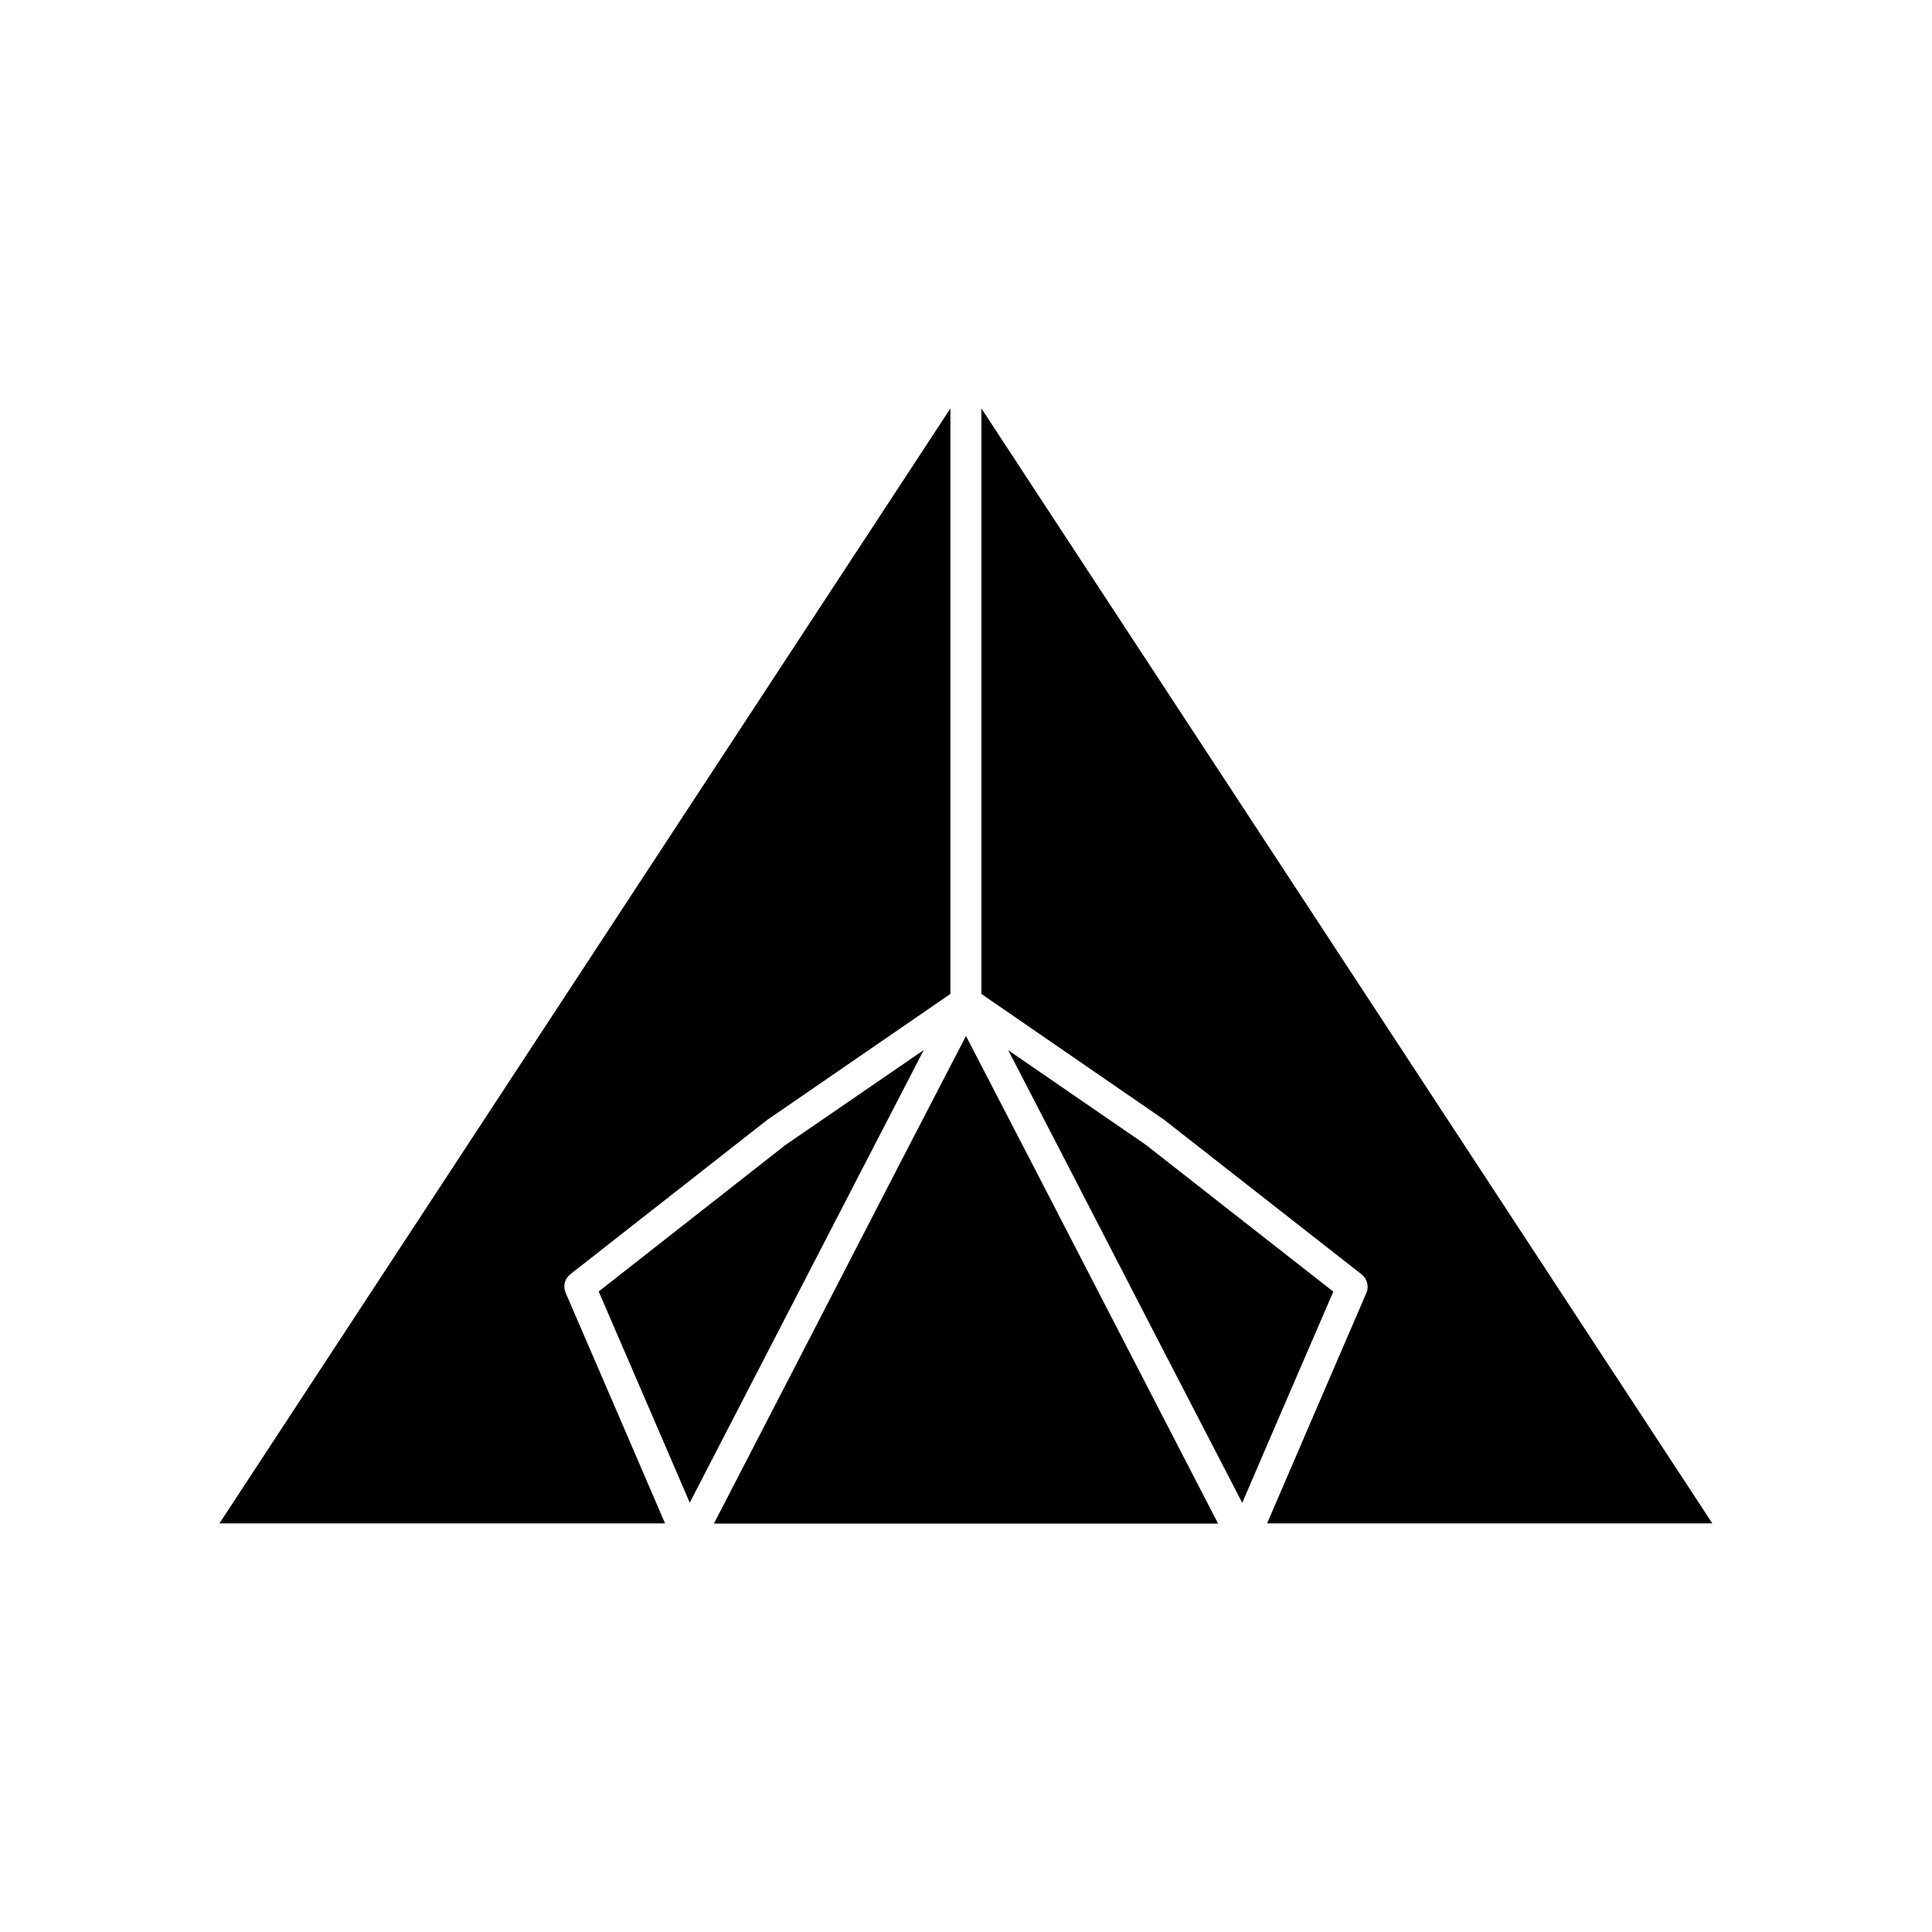
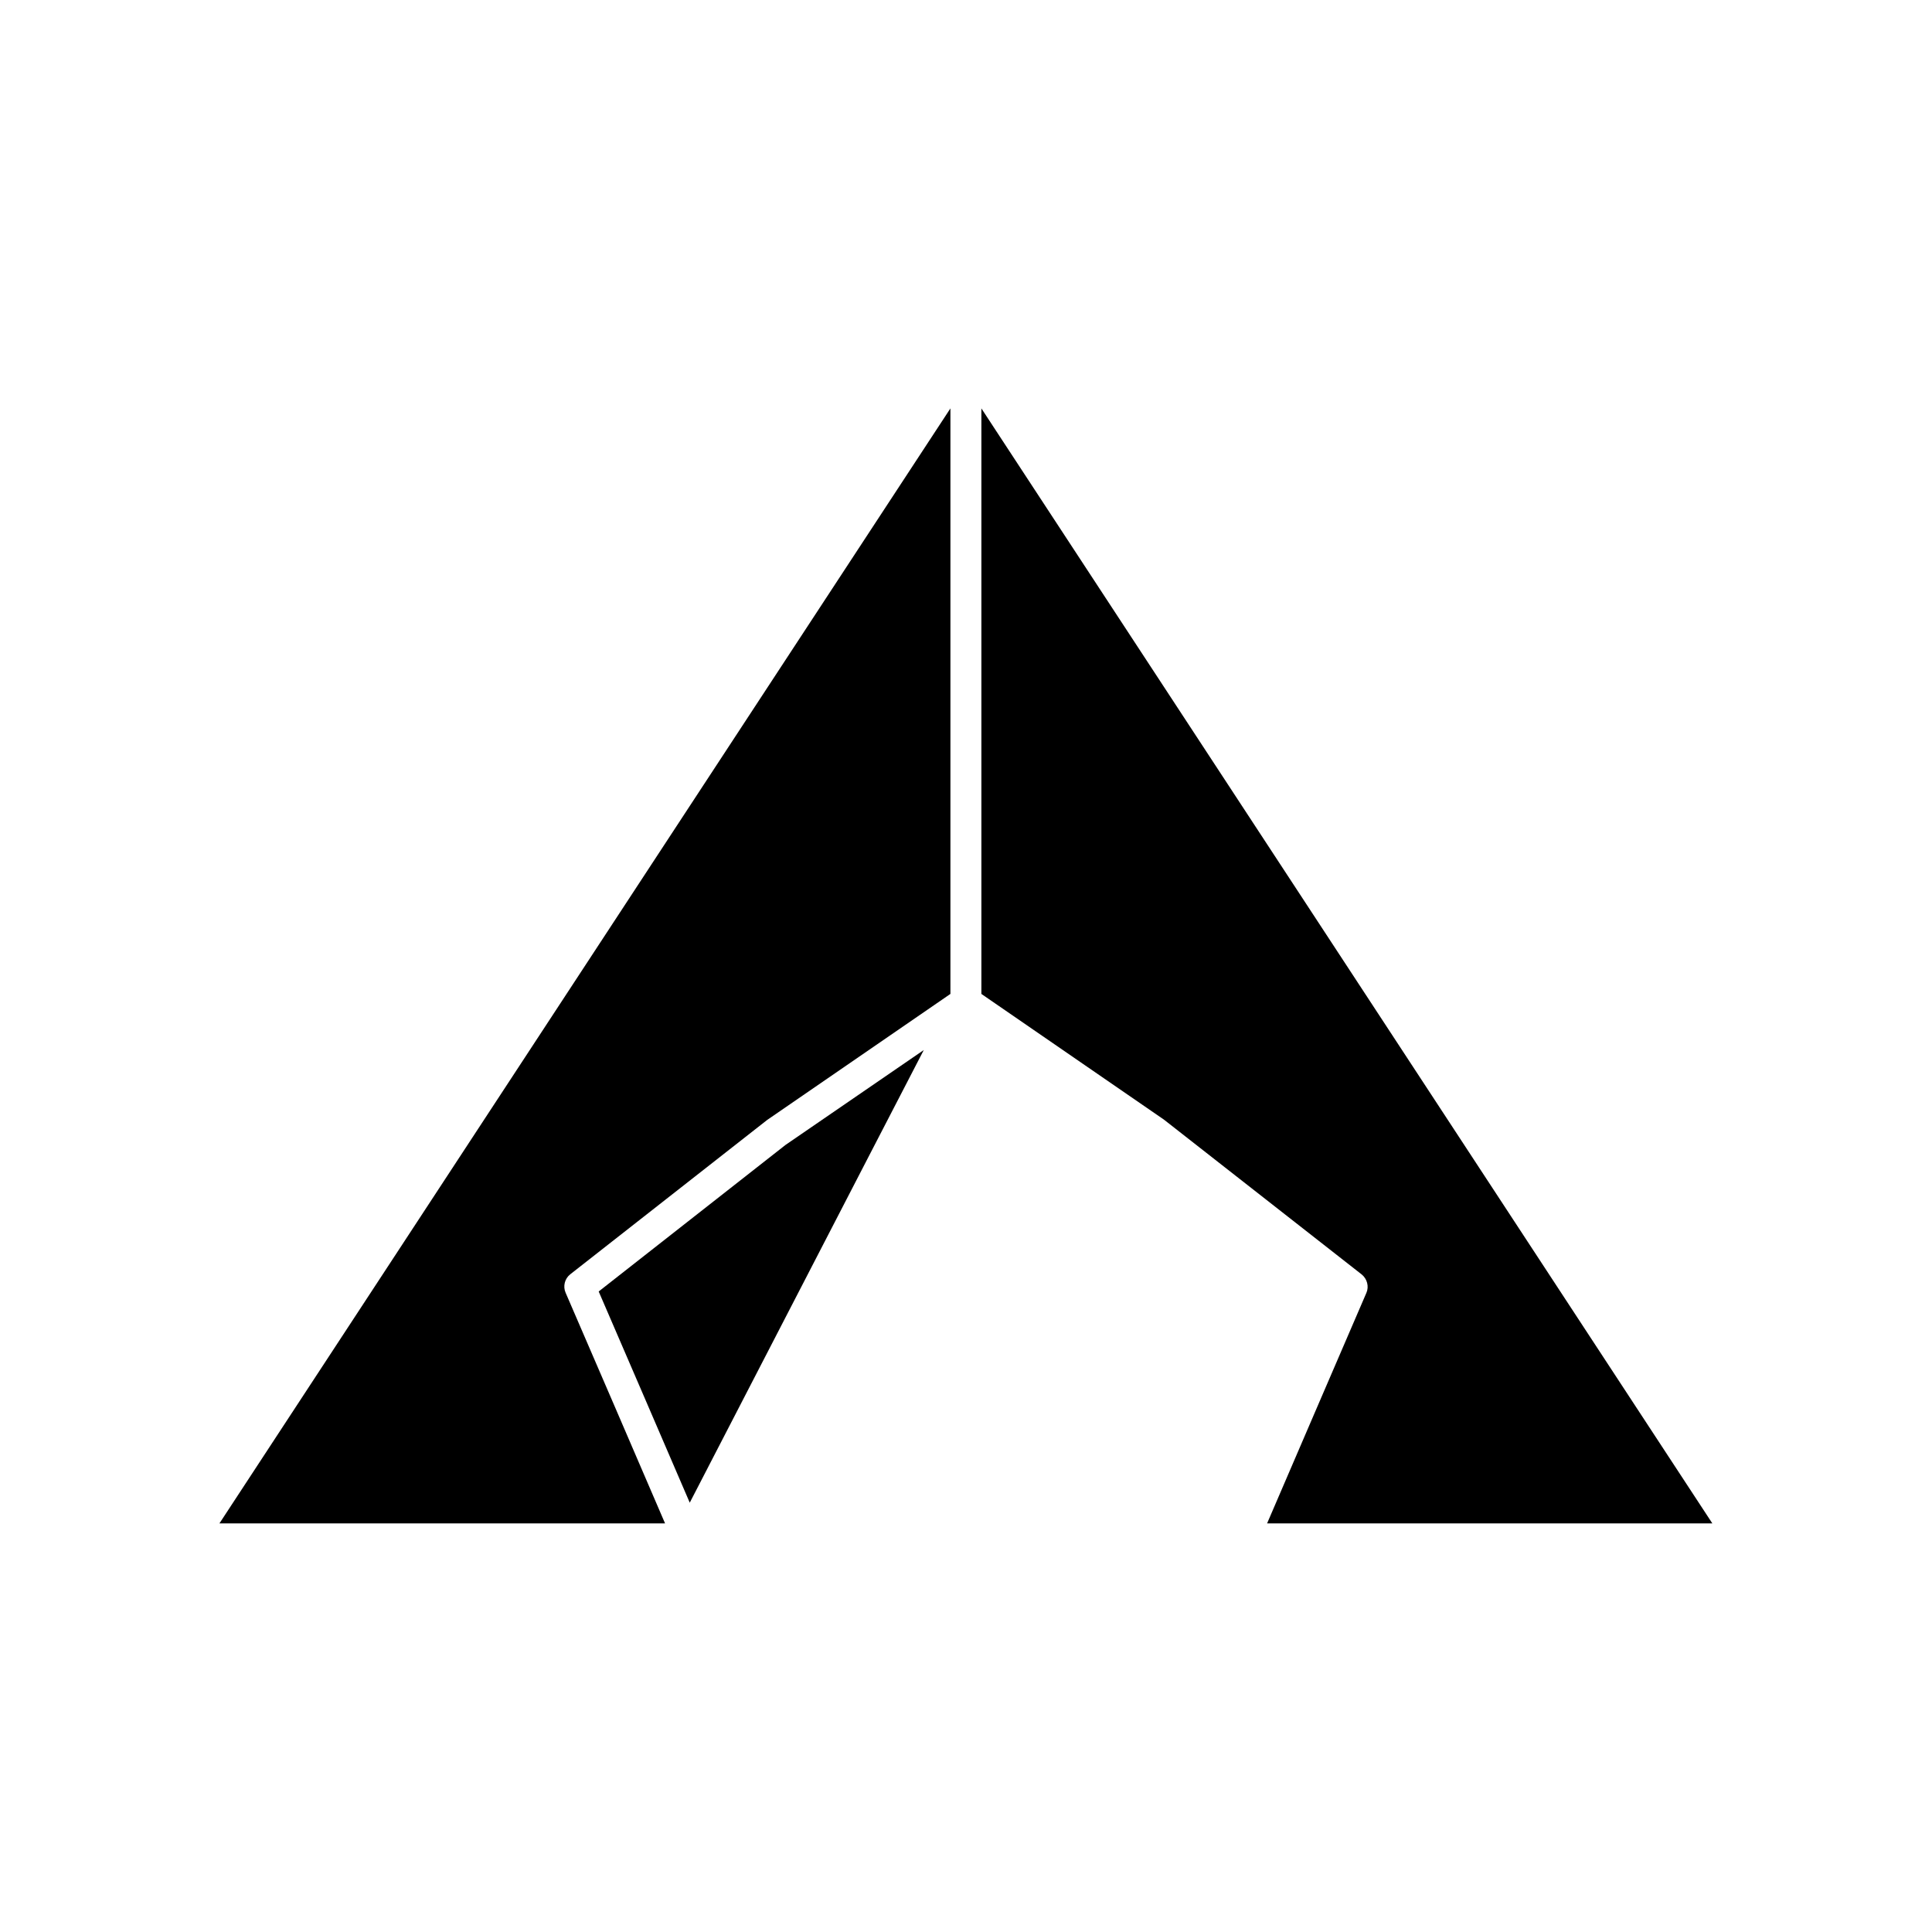
<svg xmlns="http://www.w3.org/2000/svg" fill="#000000" width="800px" height="800px" version="1.1" viewBox="144 144 512 512">
  <g>
-     <path d="m466.8 547.77h-133.61c16.02-30.934 31.992-61.918 47.961-92.852l18.844-36.375 18.844 36.375c15.969 30.934 31.938 61.867 47.961 92.852z" />
    <path d="m395.87 252.23v155.17l-48.566 33.402-52.195 40.91c-1.461 1.16-1.965 3.176-1.211 4.887 8.816 20.355 17.582 40.758 26.348 61.113h-118.09z" />
    <path d="m506.1 486.65c0.754-1.715 0.203-3.727-1.211-4.887l-52.445-41.059-48.367-33.301v-155.17l193.71 295.48-117.99-0.004c8.719-20.305 17.535-40.707 26.301-61.062z" />
    <path d="m388.81 422.27-14.914 28.816c-15.719 30.379-31.387 60.758-47.105 91.141-8.012-18.641-16.07-37.281-24.133-55.973l49.523-38.844z" />
-     <path d="m497.34 486.3c-8.062 18.641-16.121 37.281-24.133 55.973-15.719-30.379-31.438-60.711-47.105-91.141l-14.914-28.816 36.426 25.039z" />
  </g>
</svg>